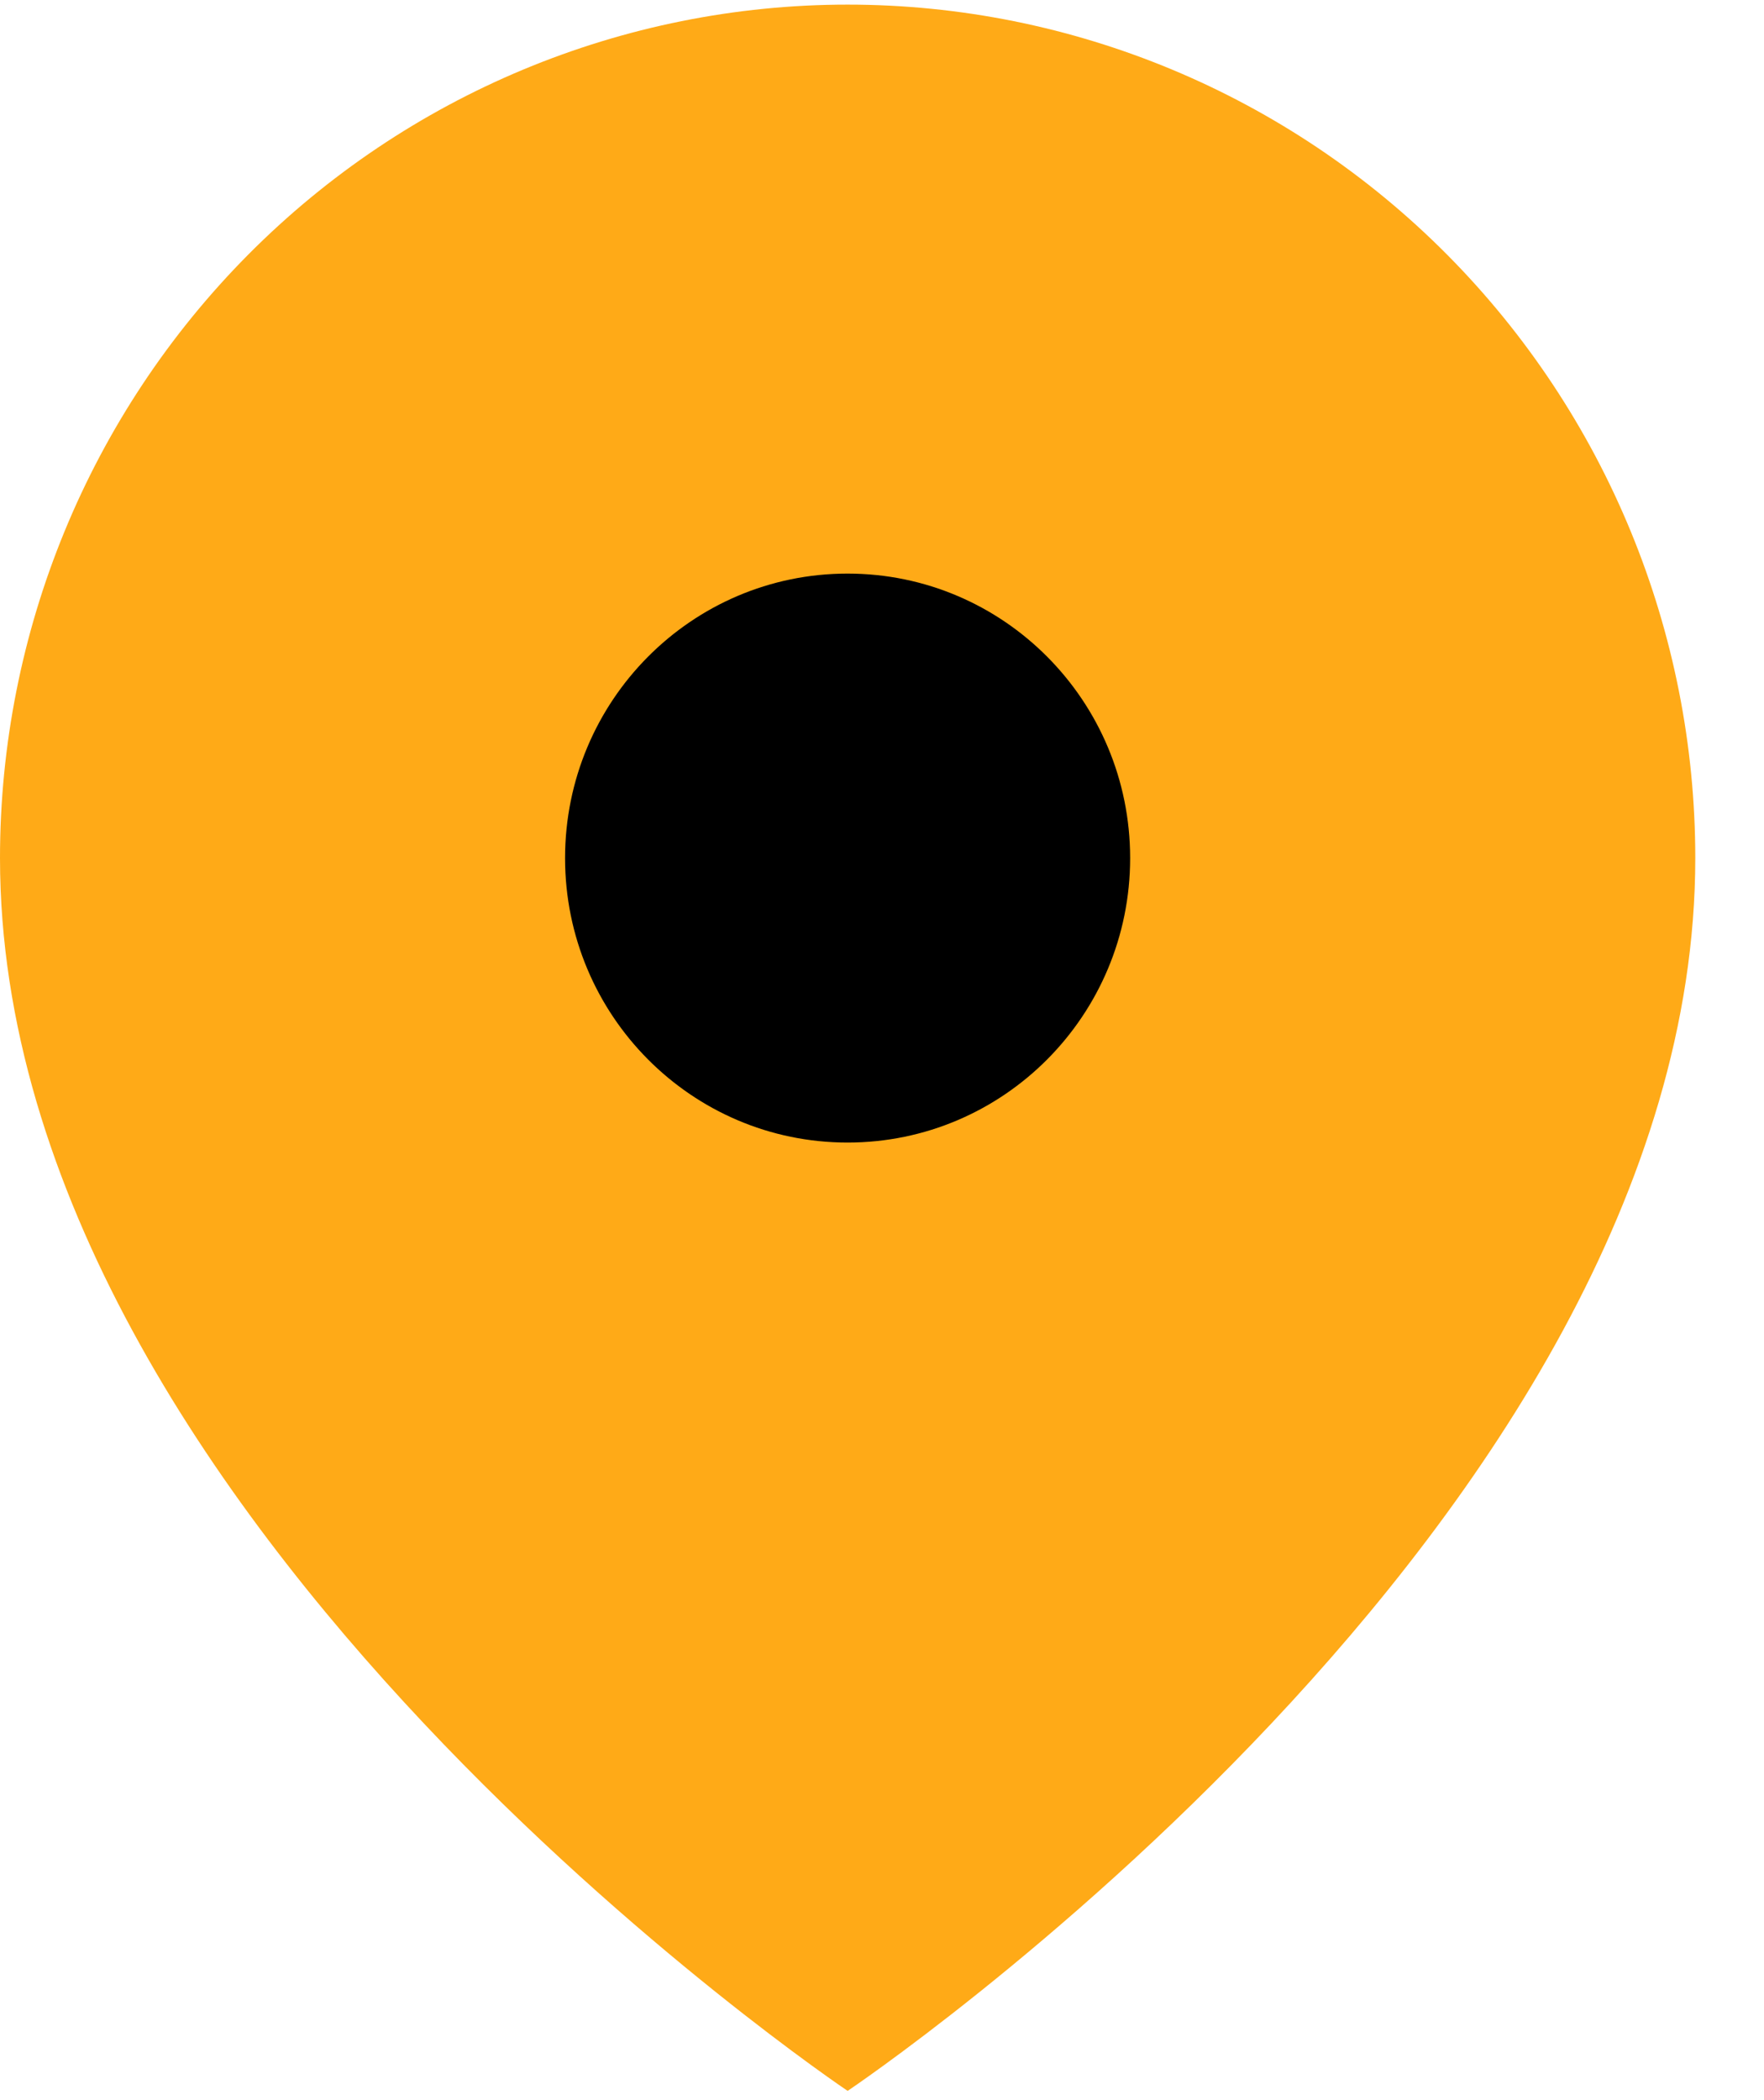
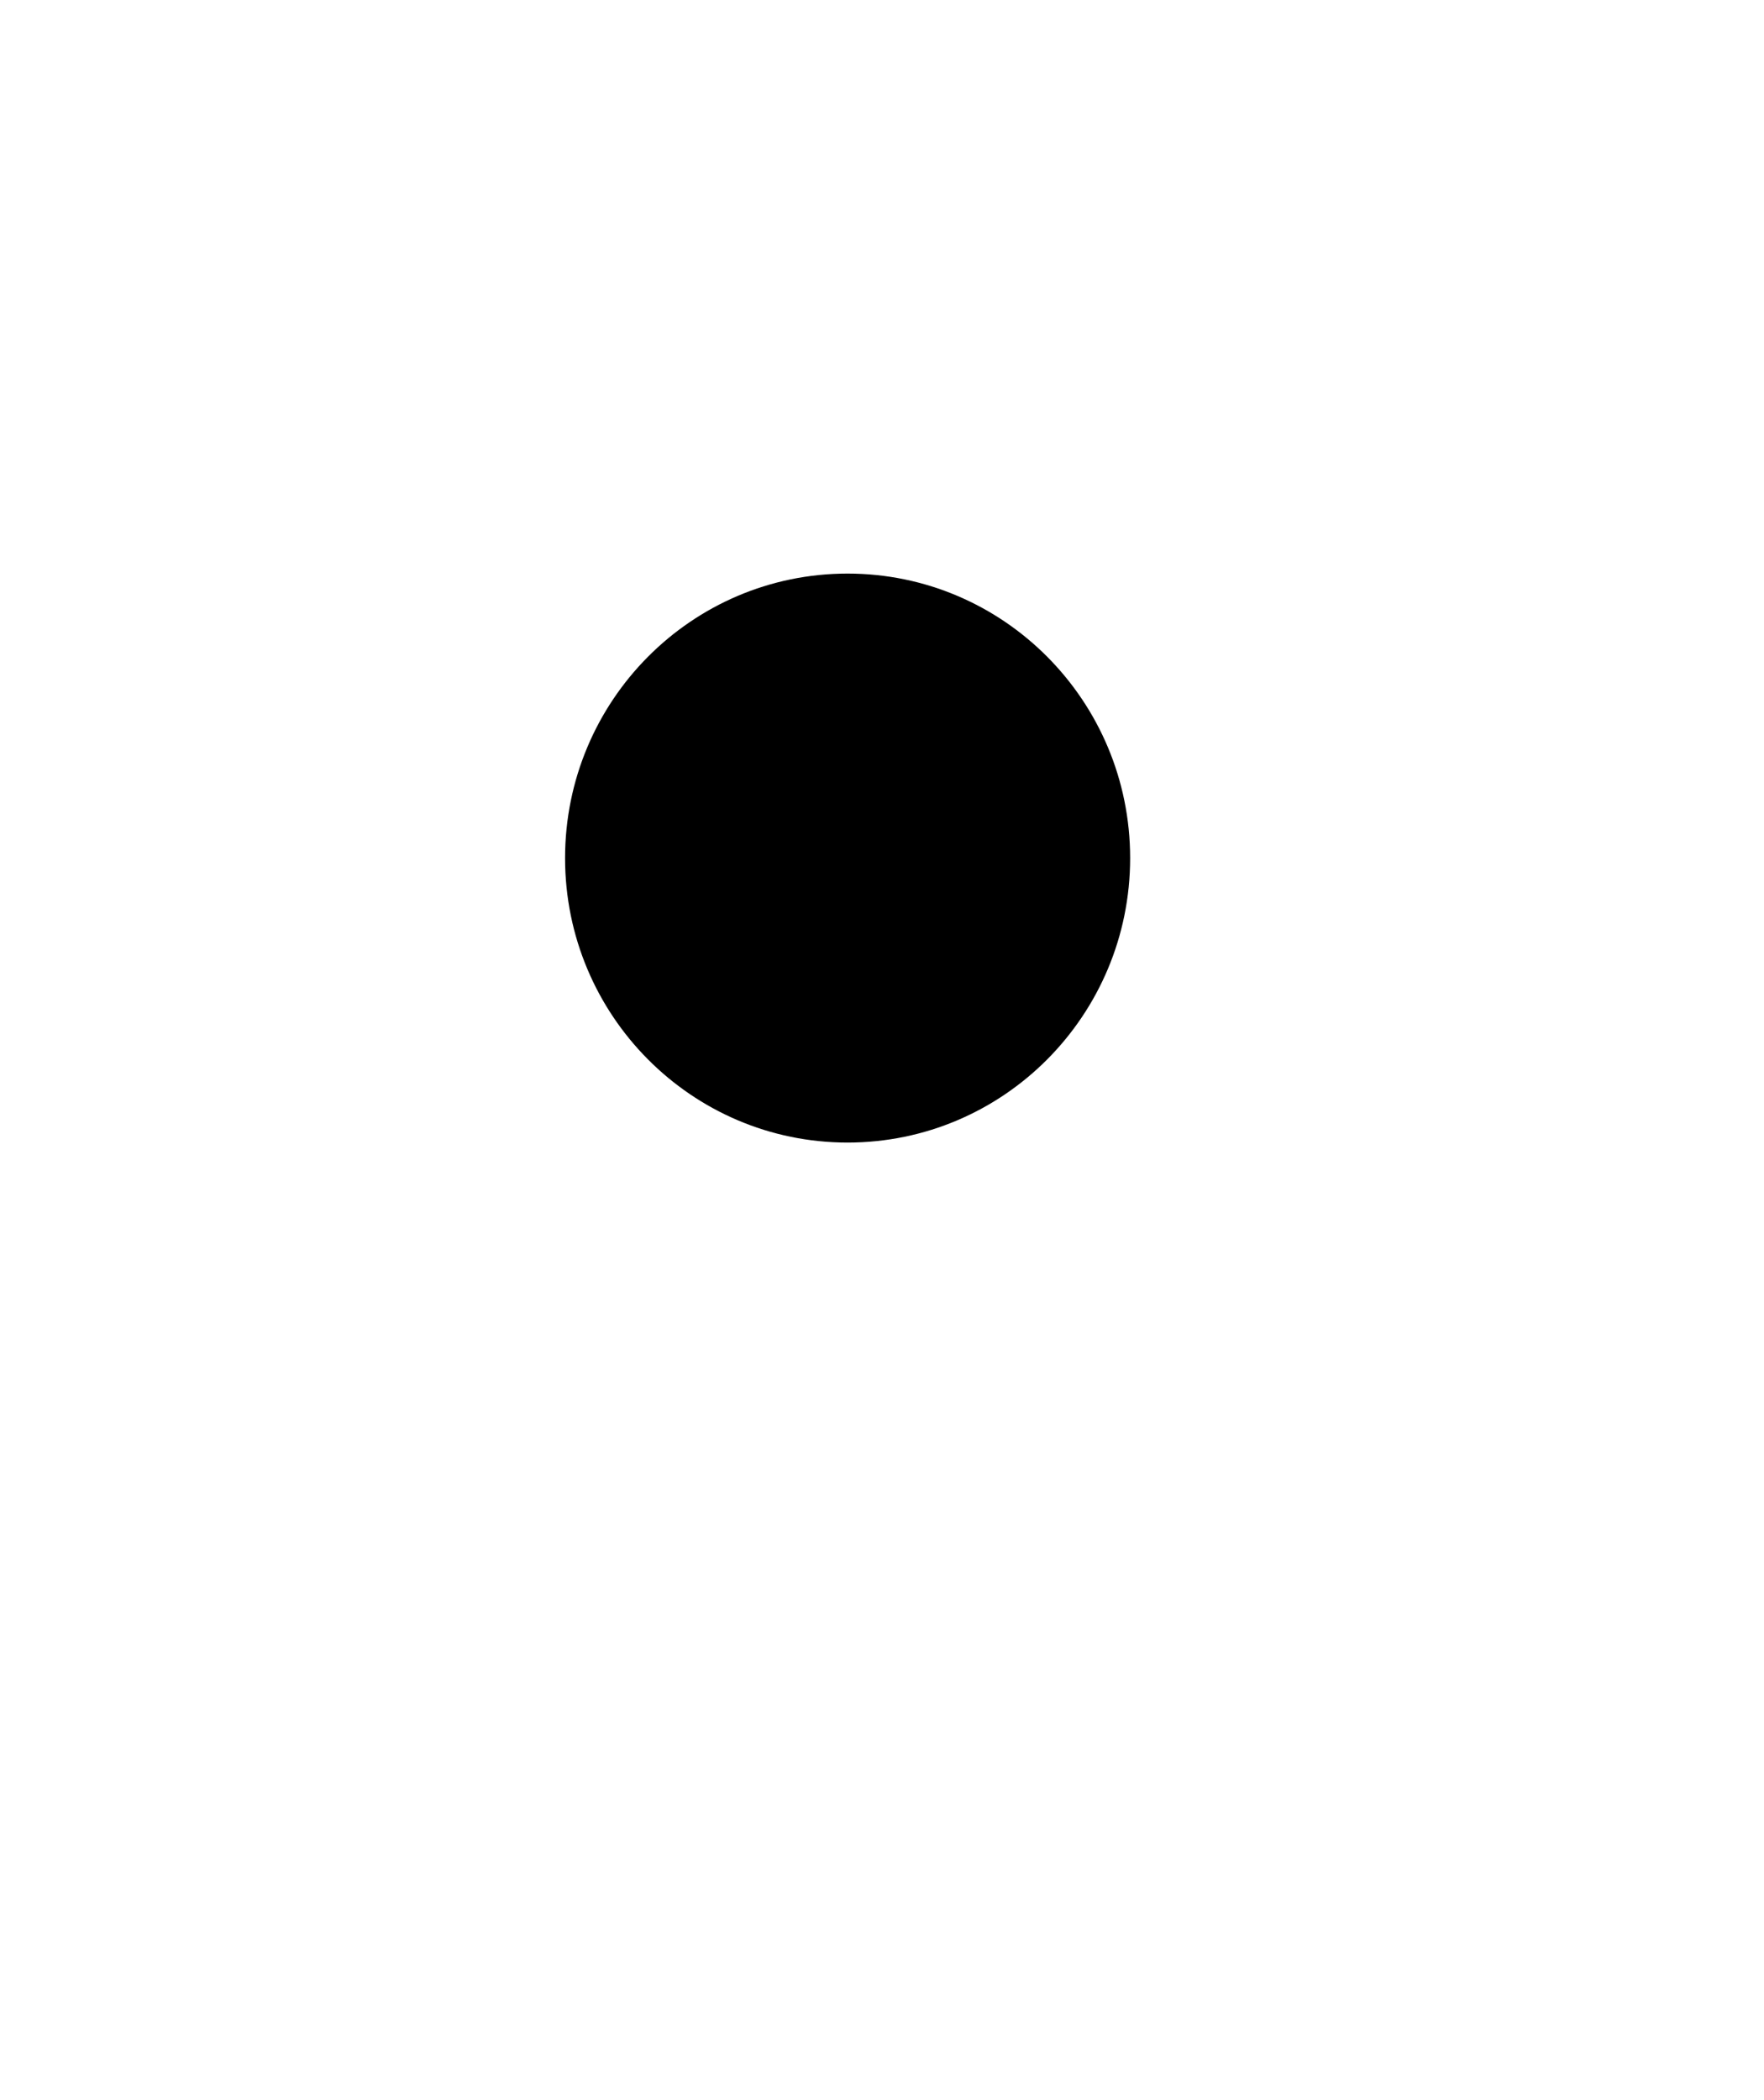
<svg xmlns="http://www.w3.org/2000/svg" width="21" height="25" viewBox="0 0 21 25" fill="none">
-   <path d="M20.182 10.214C20.182 18.116 10.091 24.89 10.091 24.89C10.091 24.89 0 18.116 0 10.214C3.98796e-08 7.52 1.063 4.936 2.956 3.03C4.848 1.125 7.415 0.055 10.091 0.055C12.767 0.055 15.334 1.125 17.226 3.03C19.119 4.936 20.182 7.52 20.182 10.214Z" fill="#FFAA17" />
  <path d="M10.09 13.601C11.948 13.601 13.454 12.085 13.454 10.215C13.454 8.344 11.948 6.828 10.09 6.828C8.233 6.828 6.727 8.344 6.727 10.215C6.727 12.085 8.233 13.601 10.09 13.601Z" fill="black" />
</svg>